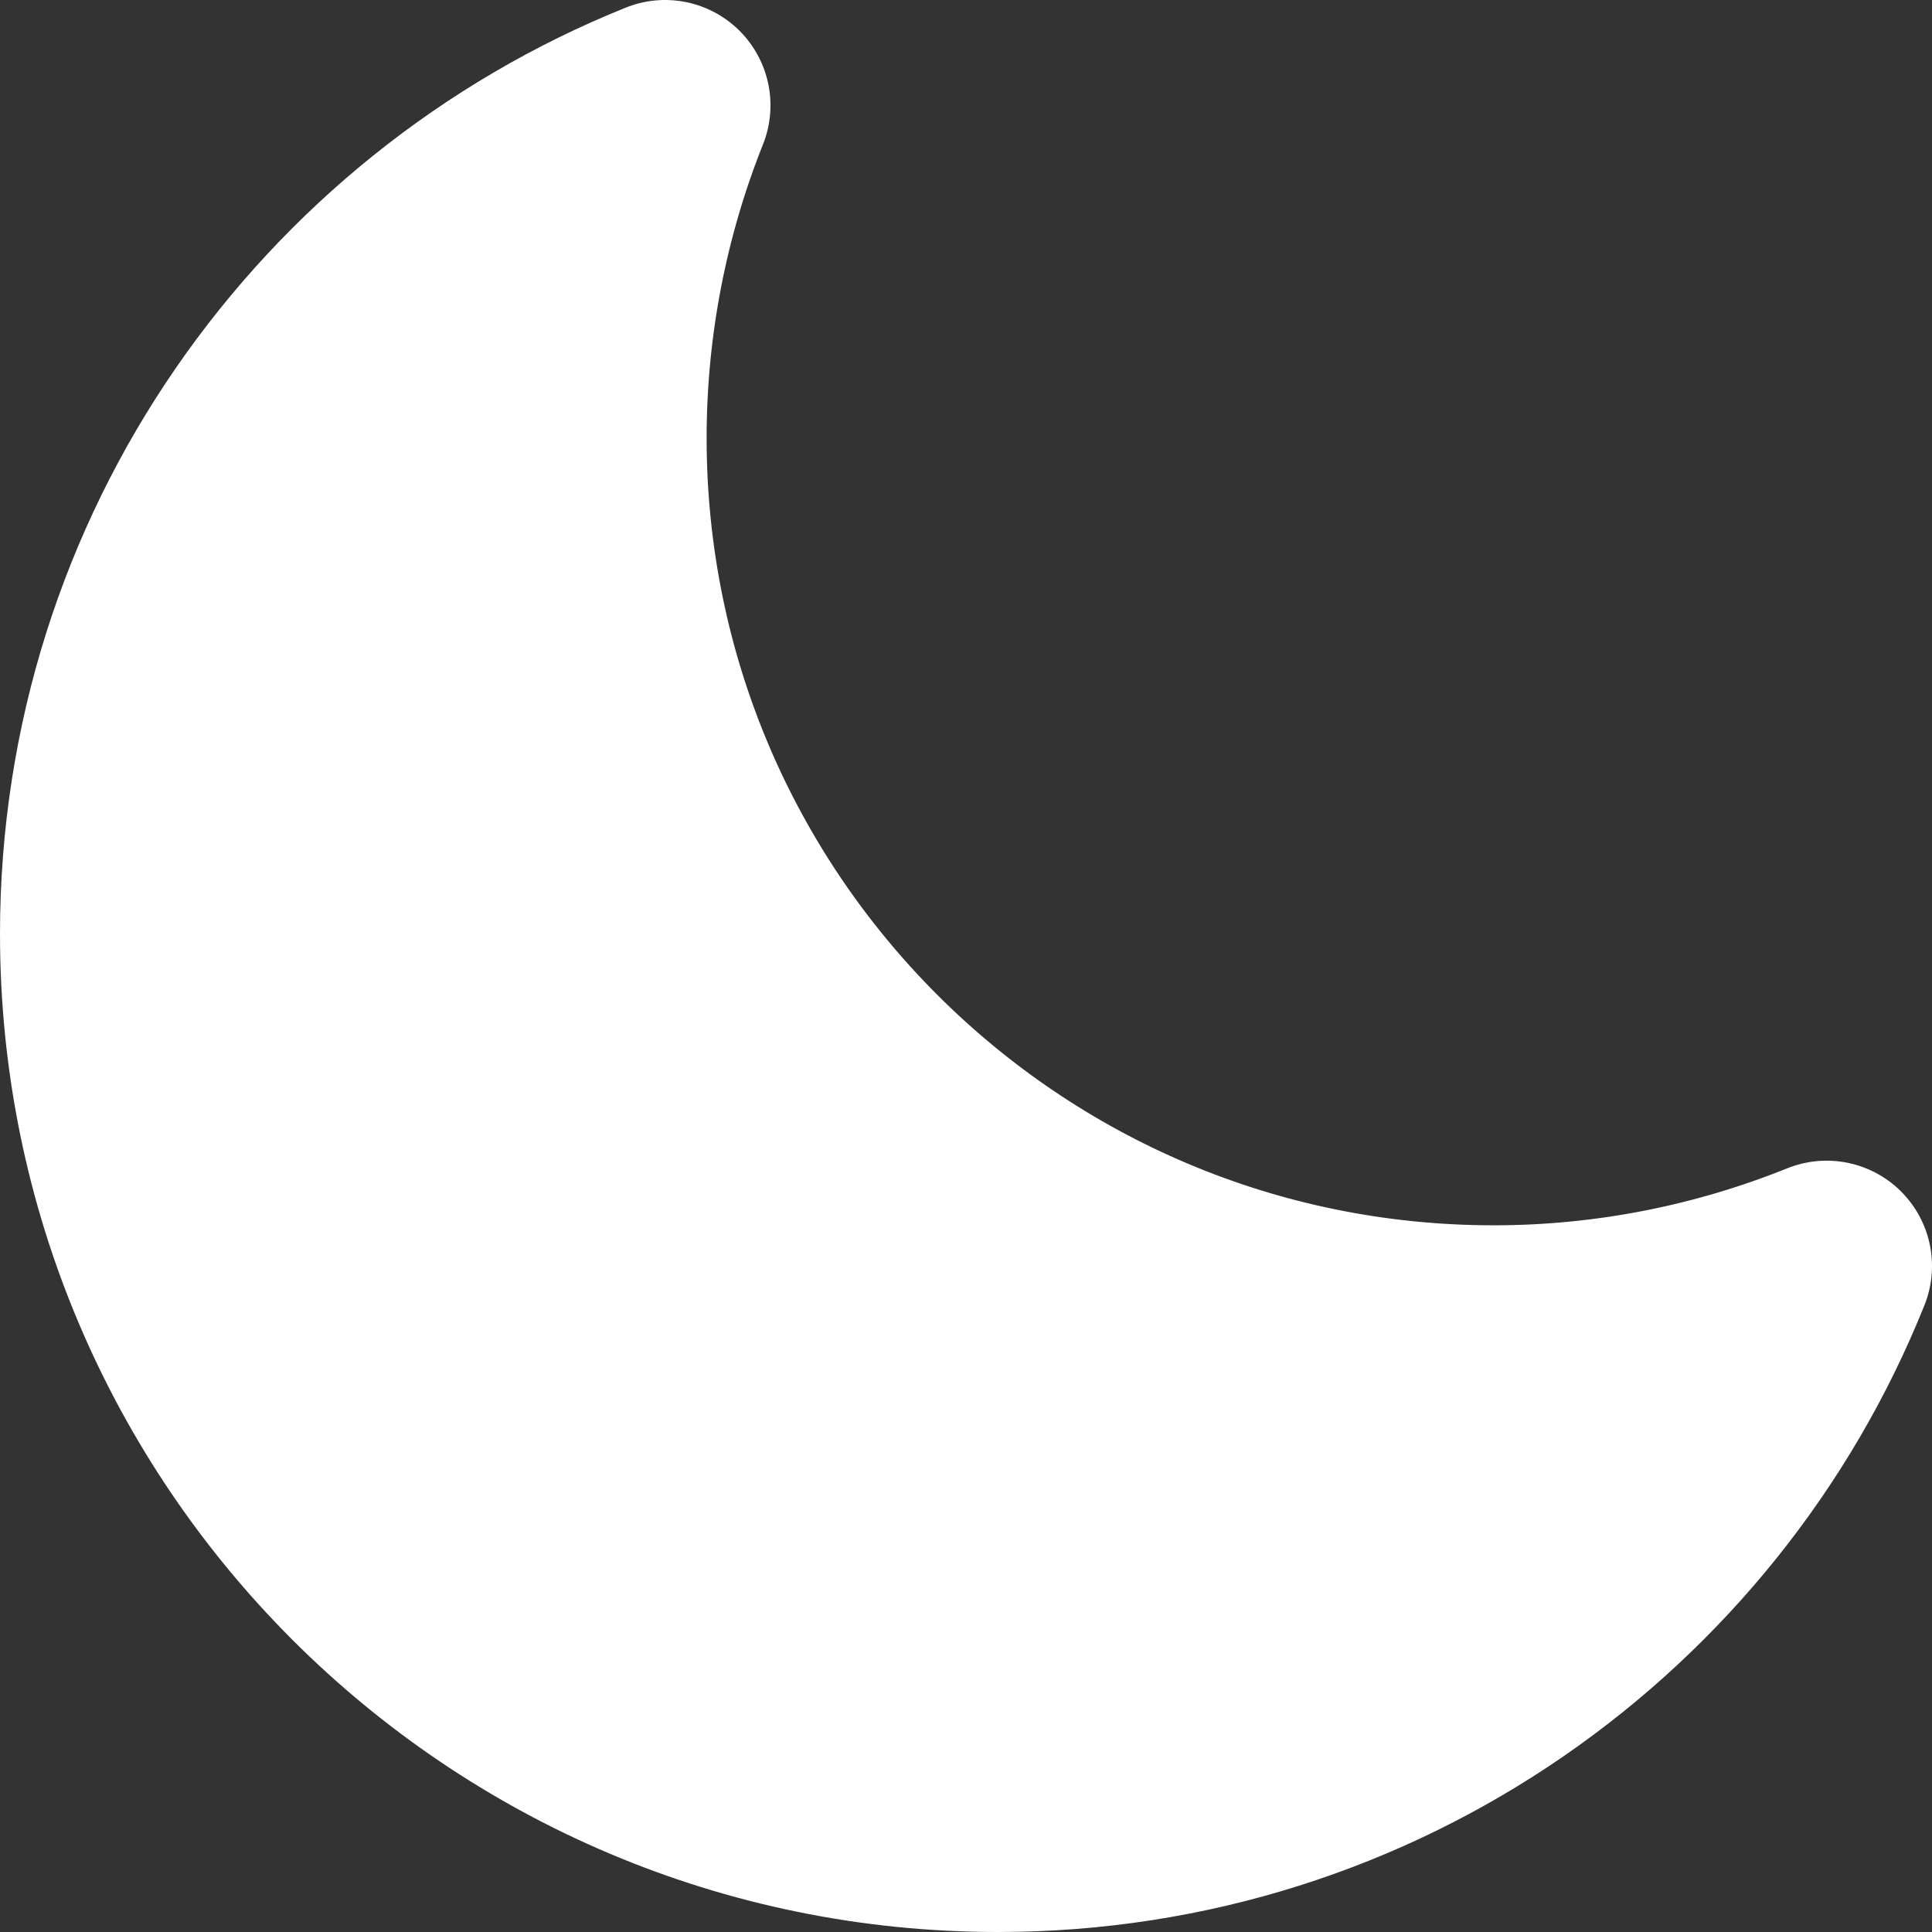
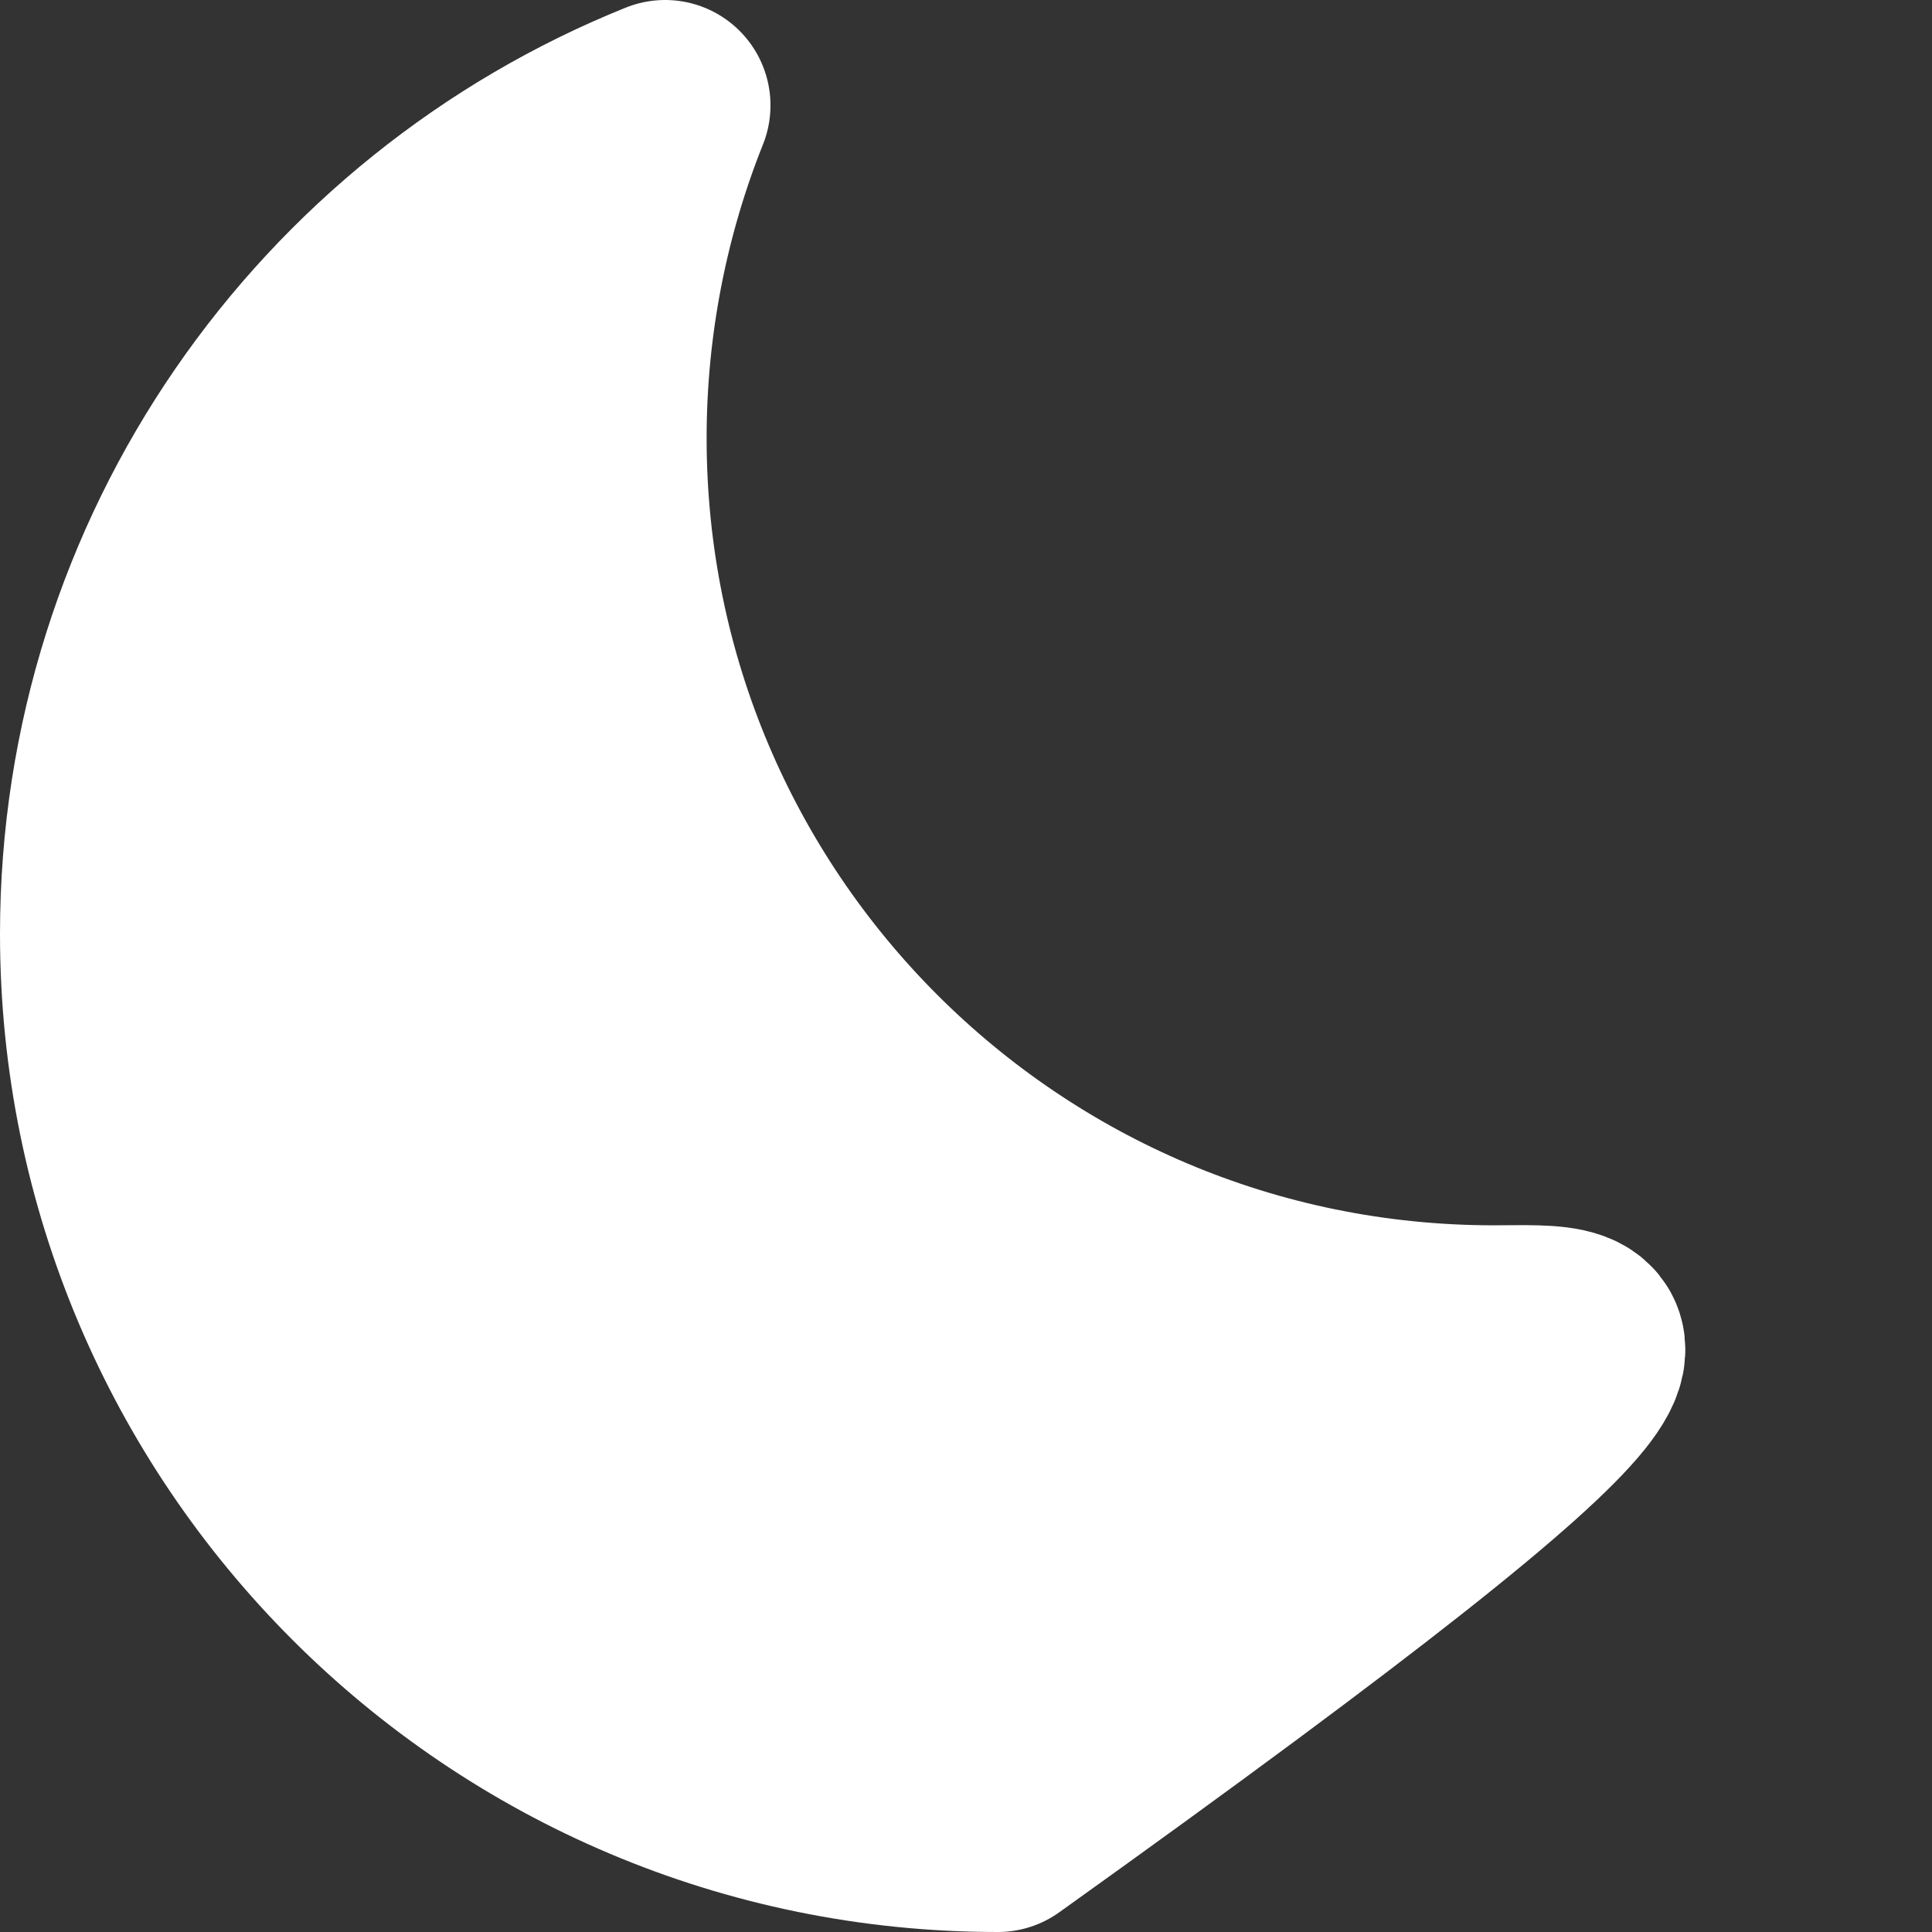
<svg xmlns="http://www.w3.org/2000/svg" width="55" height="55" viewBox="0 0 55 55" fill="none">
  <rect x="0" y="0" width="55" height="55" fill="#333333" stroke="none" />
-   <path d="M3 26.587C3 40.623 14.376 52 28.408 52C39.1 52 48.249 45.395 52 36.042C49.074 37.219 45.871 37.882 42.524 37.882C28.491 37.882 17.116 26.504 17.116 12.469C17.116 9.137 17.769 5.916 18.934 3C9.594 6.756 3 15.902 3 26.587Z" fill="white" stroke="white" stroke-width="6" stroke-linecap="round" stroke-linejoin="round" />
+   <path d="M3 26.587C3 40.623 14.376 52 28.408 52C49.074 37.219 45.871 37.882 42.524 37.882C28.491 37.882 17.116 26.504 17.116 12.469C17.116 9.137 17.769 5.916 18.934 3C9.594 6.756 3 15.902 3 26.587Z" fill="white" stroke="white" stroke-width="6" stroke-linecap="round" stroke-linejoin="round" />
</svg>